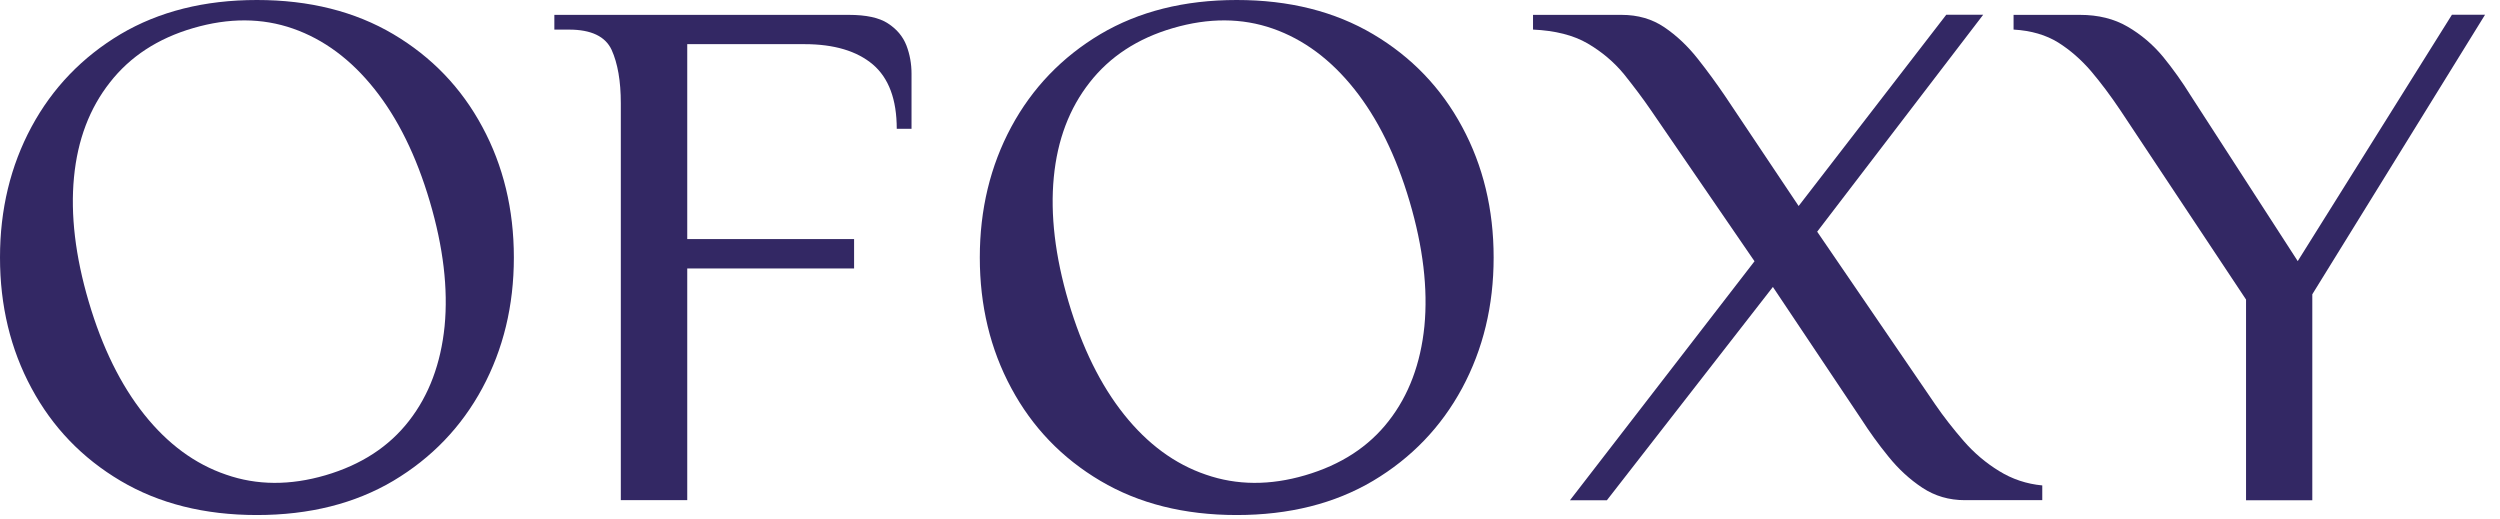
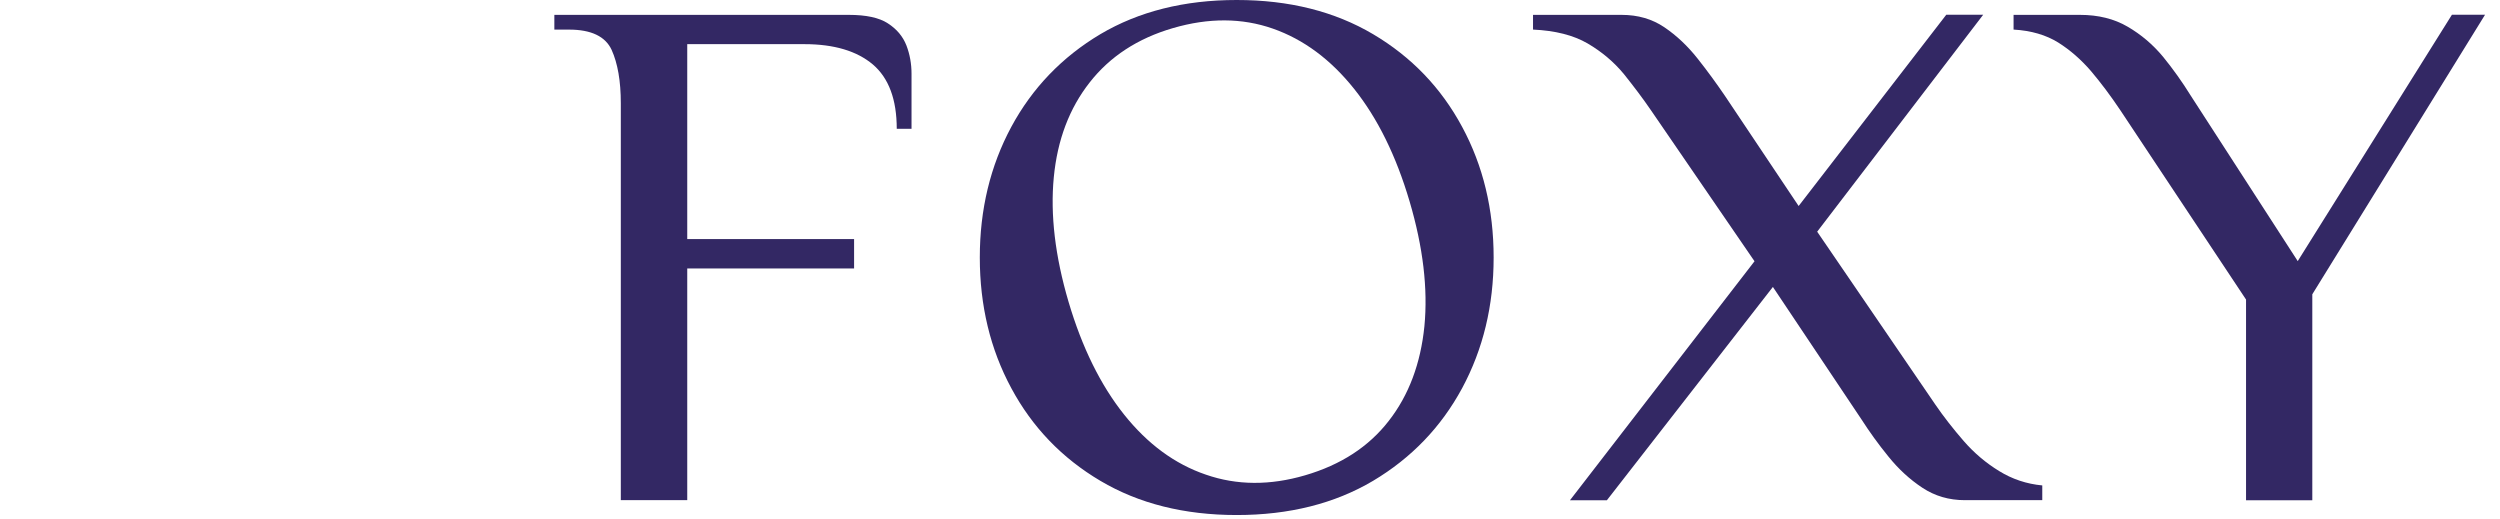
<svg xmlns="http://www.w3.org/2000/svg" width="77" height="16" viewBox="0 0 77 16" fill="none">
-   <path d="M7.913 15.863C6.296 15.863 4.897 15.51 3.714 14.81C2.532 14.11 1.617 13.159 0.97 11.955C0.323 10.757 0 9.412 0 7.931C0 6.451 0.323 5.111 0.97 3.908C1.617 2.709 2.532 1.758 3.714 1.052C4.897 0.353 6.296 0 7.913 0C9.53 0 10.93 0.353 12.113 1.052C13.295 1.752 14.21 2.704 14.856 3.908C15.503 5.106 15.827 6.451 15.827 7.931C15.827 9.412 15.503 10.752 14.856 11.955C14.21 13.153 13.295 14.105 12.113 14.81C10.93 15.51 9.53 15.863 7.913 15.863ZM10.021 14.639C11.122 14.317 11.981 13.758 12.598 12.962C13.214 12.172 13.578 11.195 13.694 10.046C13.805 8.893 13.654 7.614 13.239 6.209C12.825 4.804 12.254 3.646 11.531 2.739C10.809 1.833 9.975 1.214 9.025 0.881C8.075 0.549 7.049 0.544 5.948 0.866C4.861 1.183 4.007 1.742 3.386 2.538C2.759 3.334 2.39 4.306 2.279 5.459C2.168 6.612 2.319 7.891 2.734 9.296C3.148 10.701 3.719 11.859 4.442 12.766C5.164 13.672 6.003 14.292 6.963 14.619C7.913 14.951 8.934 14.956 10.021 14.639Z" fill="#332864" />
  <path d="M38.091 15.863C36.474 15.863 35.074 15.51 33.892 14.81C32.709 14.11 31.795 13.159 31.148 11.955C30.501 10.757 30.178 9.412 30.178 7.931C30.178 6.451 30.501 5.111 31.148 3.908C31.795 2.709 32.709 1.758 33.892 1.052C35.074 0.353 36.474 0 38.091 0C39.708 0 41.108 0.353 42.29 1.052C43.473 1.752 44.387 2.704 45.034 3.908C45.681 5.106 46.004 6.451 46.004 7.931C46.004 9.412 45.681 10.752 45.034 11.955C44.387 13.153 43.473 14.105 42.29 14.81C41.108 15.51 39.708 15.863 38.091 15.863ZM40.198 14.639C41.3 14.317 42.159 13.758 42.775 12.962C43.392 12.172 43.756 11.195 43.872 10.046C43.983 8.893 43.831 7.614 43.417 6.209C43.003 4.804 42.432 3.646 41.709 2.739C40.986 1.833 40.153 1.214 39.203 0.881C38.253 0.549 37.227 0.544 36.125 0.866C35.039 1.183 34.185 1.742 33.563 2.538C32.937 3.334 32.568 4.306 32.457 5.459C32.346 6.612 32.497 7.891 32.911 9.296C33.326 10.701 33.897 11.859 34.62 12.766C35.342 13.672 36.181 14.292 37.141 14.619C38.096 14.951 39.117 14.956 40.198 14.639Z" fill="#332864" />
  <path d="M19.121 15.41V3.178C19.121 2.498 19.025 1.949 18.838 1.536C18.646 1.123 18.211 0.912 17.529 0.912H17.074V0.458H26.145C26.675 0.458 27.079 0.544 27.347 0.72C27.62 0.897 27.807 1.118 27.918 1.4C28.024 1.677 28.075 1.969 28.075 2.271V3.968H27.62C27.62 3.062 27.373 2.402 26.882 1.984C26.392 1.571 25.69 1.36 24.78 1.36H21.167V7.363H26.306V8.269H21.167V15.405H19.121V15.41Z" fill="#332864" />
  <path d="M48.354 15.409L54.039 8.047L50.855 3.404C50.597 3.026 50.314 2.654 50.016 2.281C49.713 1.914 49.339 1.596 48.9 1.339C48.46 1.083 47.899 0.942 47.217 0.911V0.458H49.946C50.446 0.458 50.885 0.584 51.264 0.841C51.643 1.098 51.982 1.42 52.285 1.803C52.588 2.185 52.866 2.568 53.124 2.946L55.398 6.345L59.946 0.453H61.083L55.969 7.136L59.607 12.459C59.865 12.836 60.158 13.209 60.481 13.582C60.805 13.954 61.169 14.261 61.573 14.508C61.972 14.755 62.417 14.906 62.902 14.951V15.405H60.517C60.032 15.405 59.597 15.279 59.208 15.022C58.819 14.765 58.47 14.443 58.162 14.06C57.849 13.677 57.576 13.294 57.333 12.917L54.605 8.838L49.491 15.409H48.354Z" fill="#332864" />
  <path d="M69.178 15.409V9.226L65.312 3.404C65.009 2.951 64.706 2.548 64.403 2.19C64.1 1.838 63.761 1.541 63.392 1.309C63.018 1.078 62.563 0.942 62.018 0.911V0.458H64.064C64.625 0.458 65.115 0.579 65.529 0.821C65.944 1.062 66.308 1.37 66.621 1.747C66.929 2.125 67.217 2.528 67.475 2.946L70.77 8.042L75.52 0.453H76.54L71.219 9.064V15.409H69.178Z" fill="#332864" />
</svg>